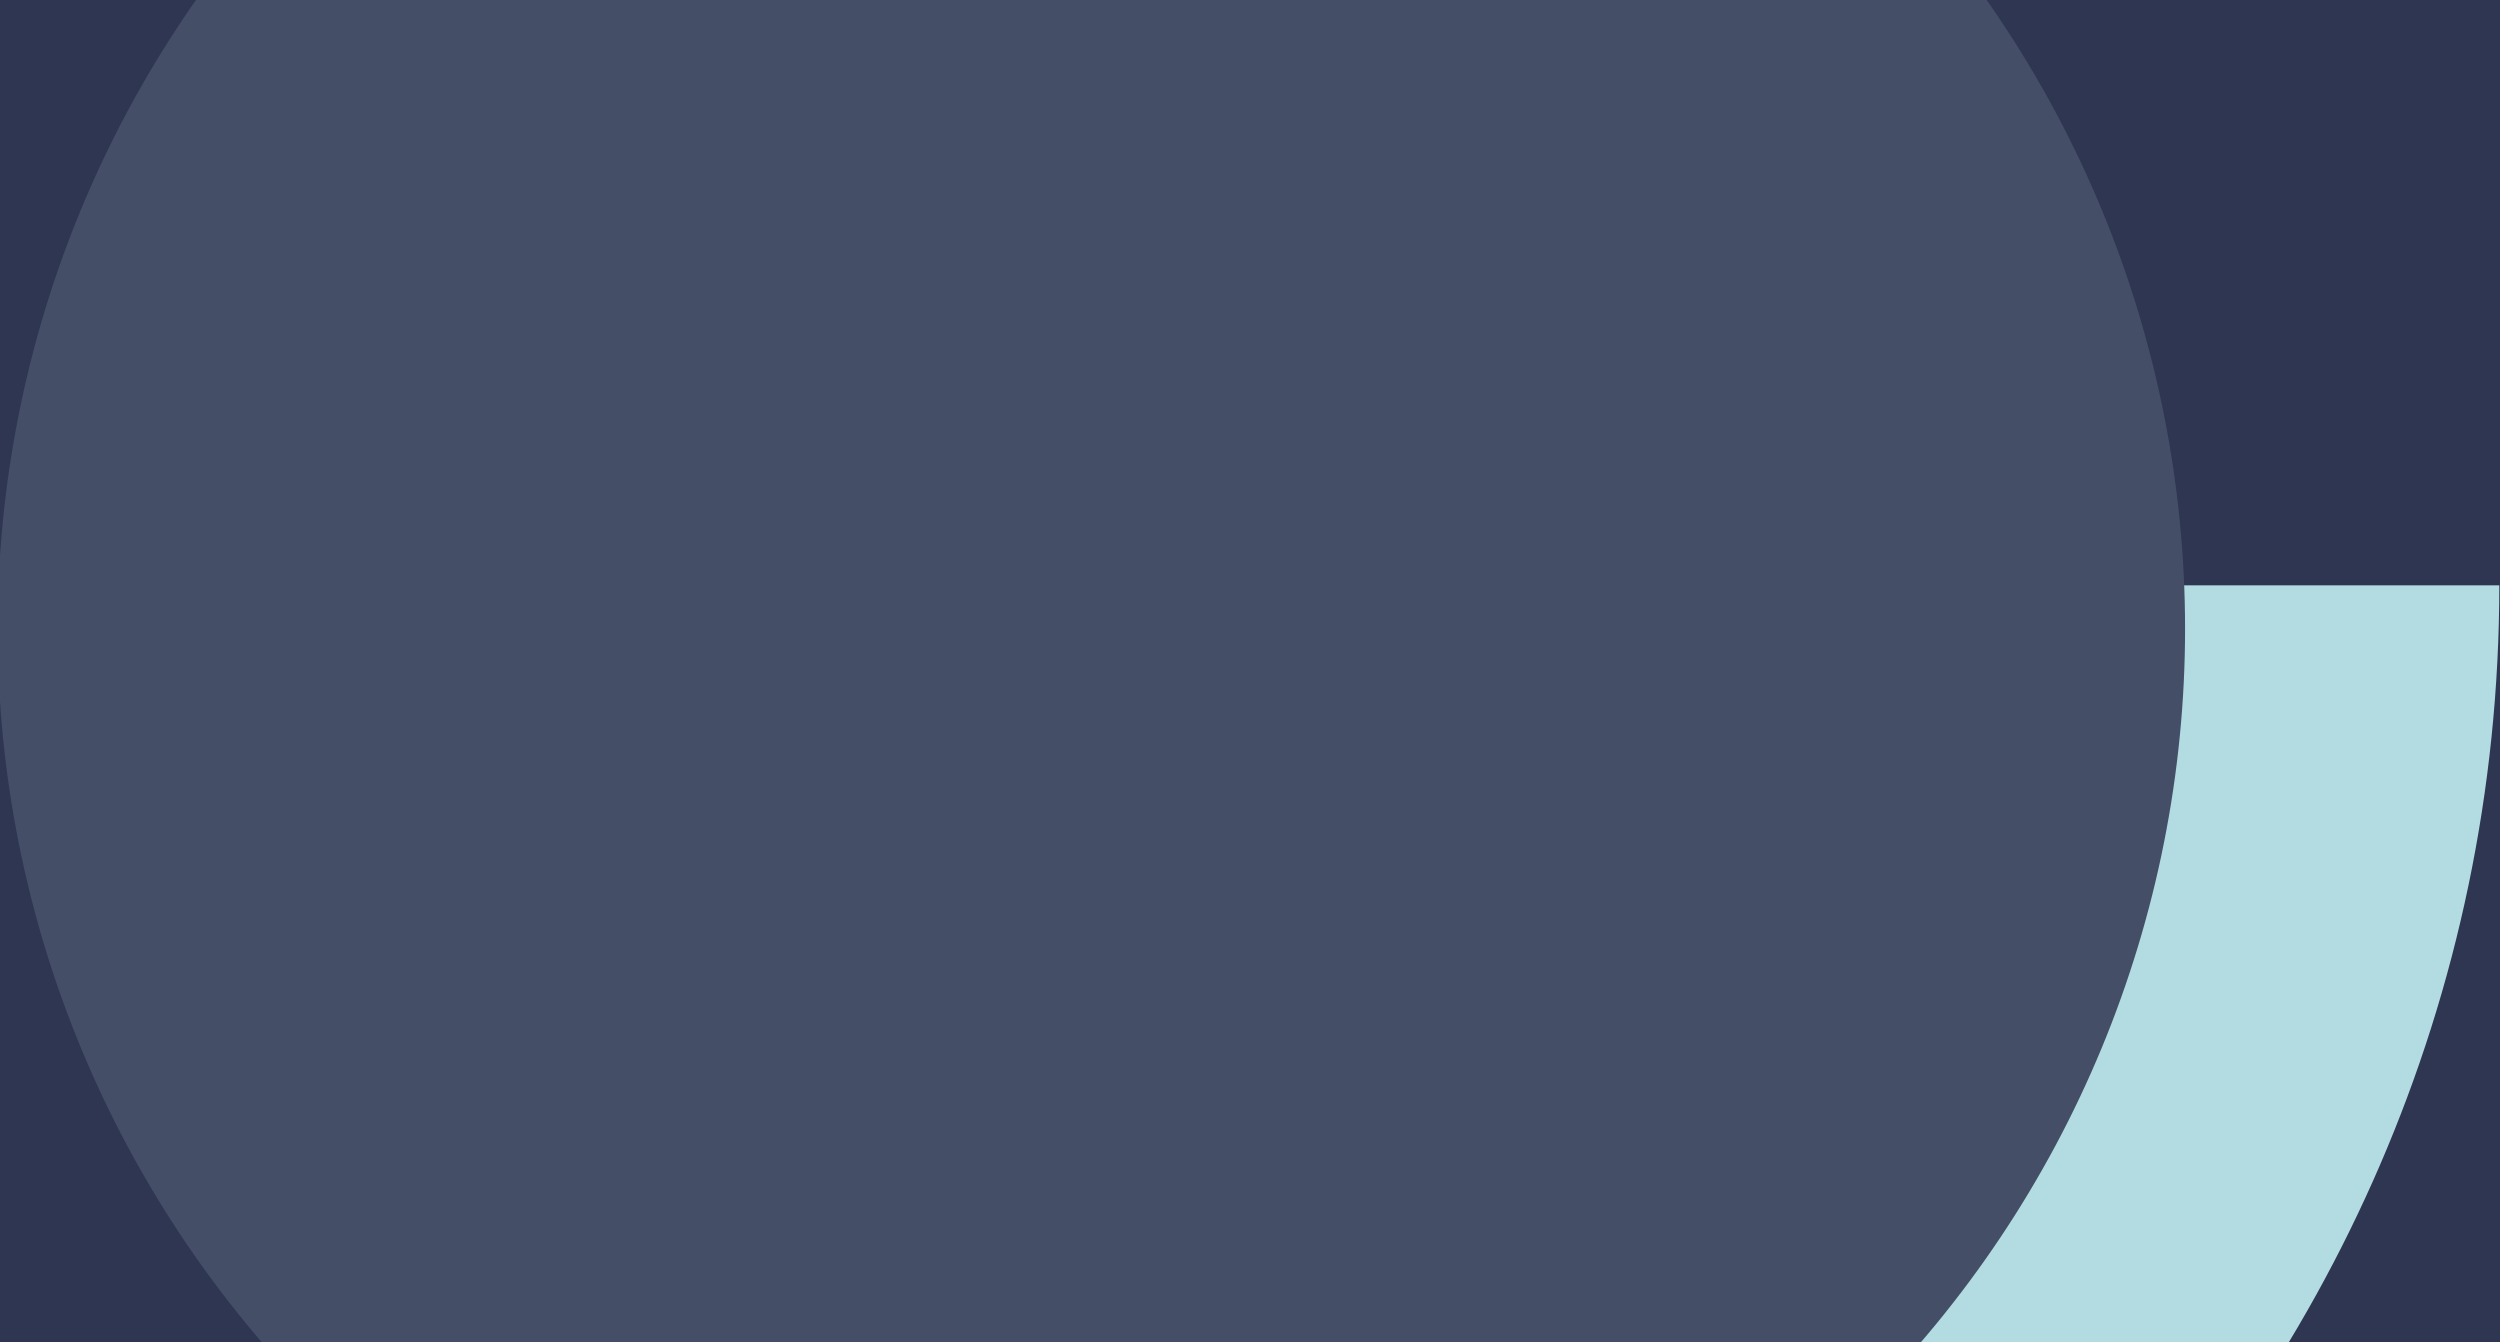
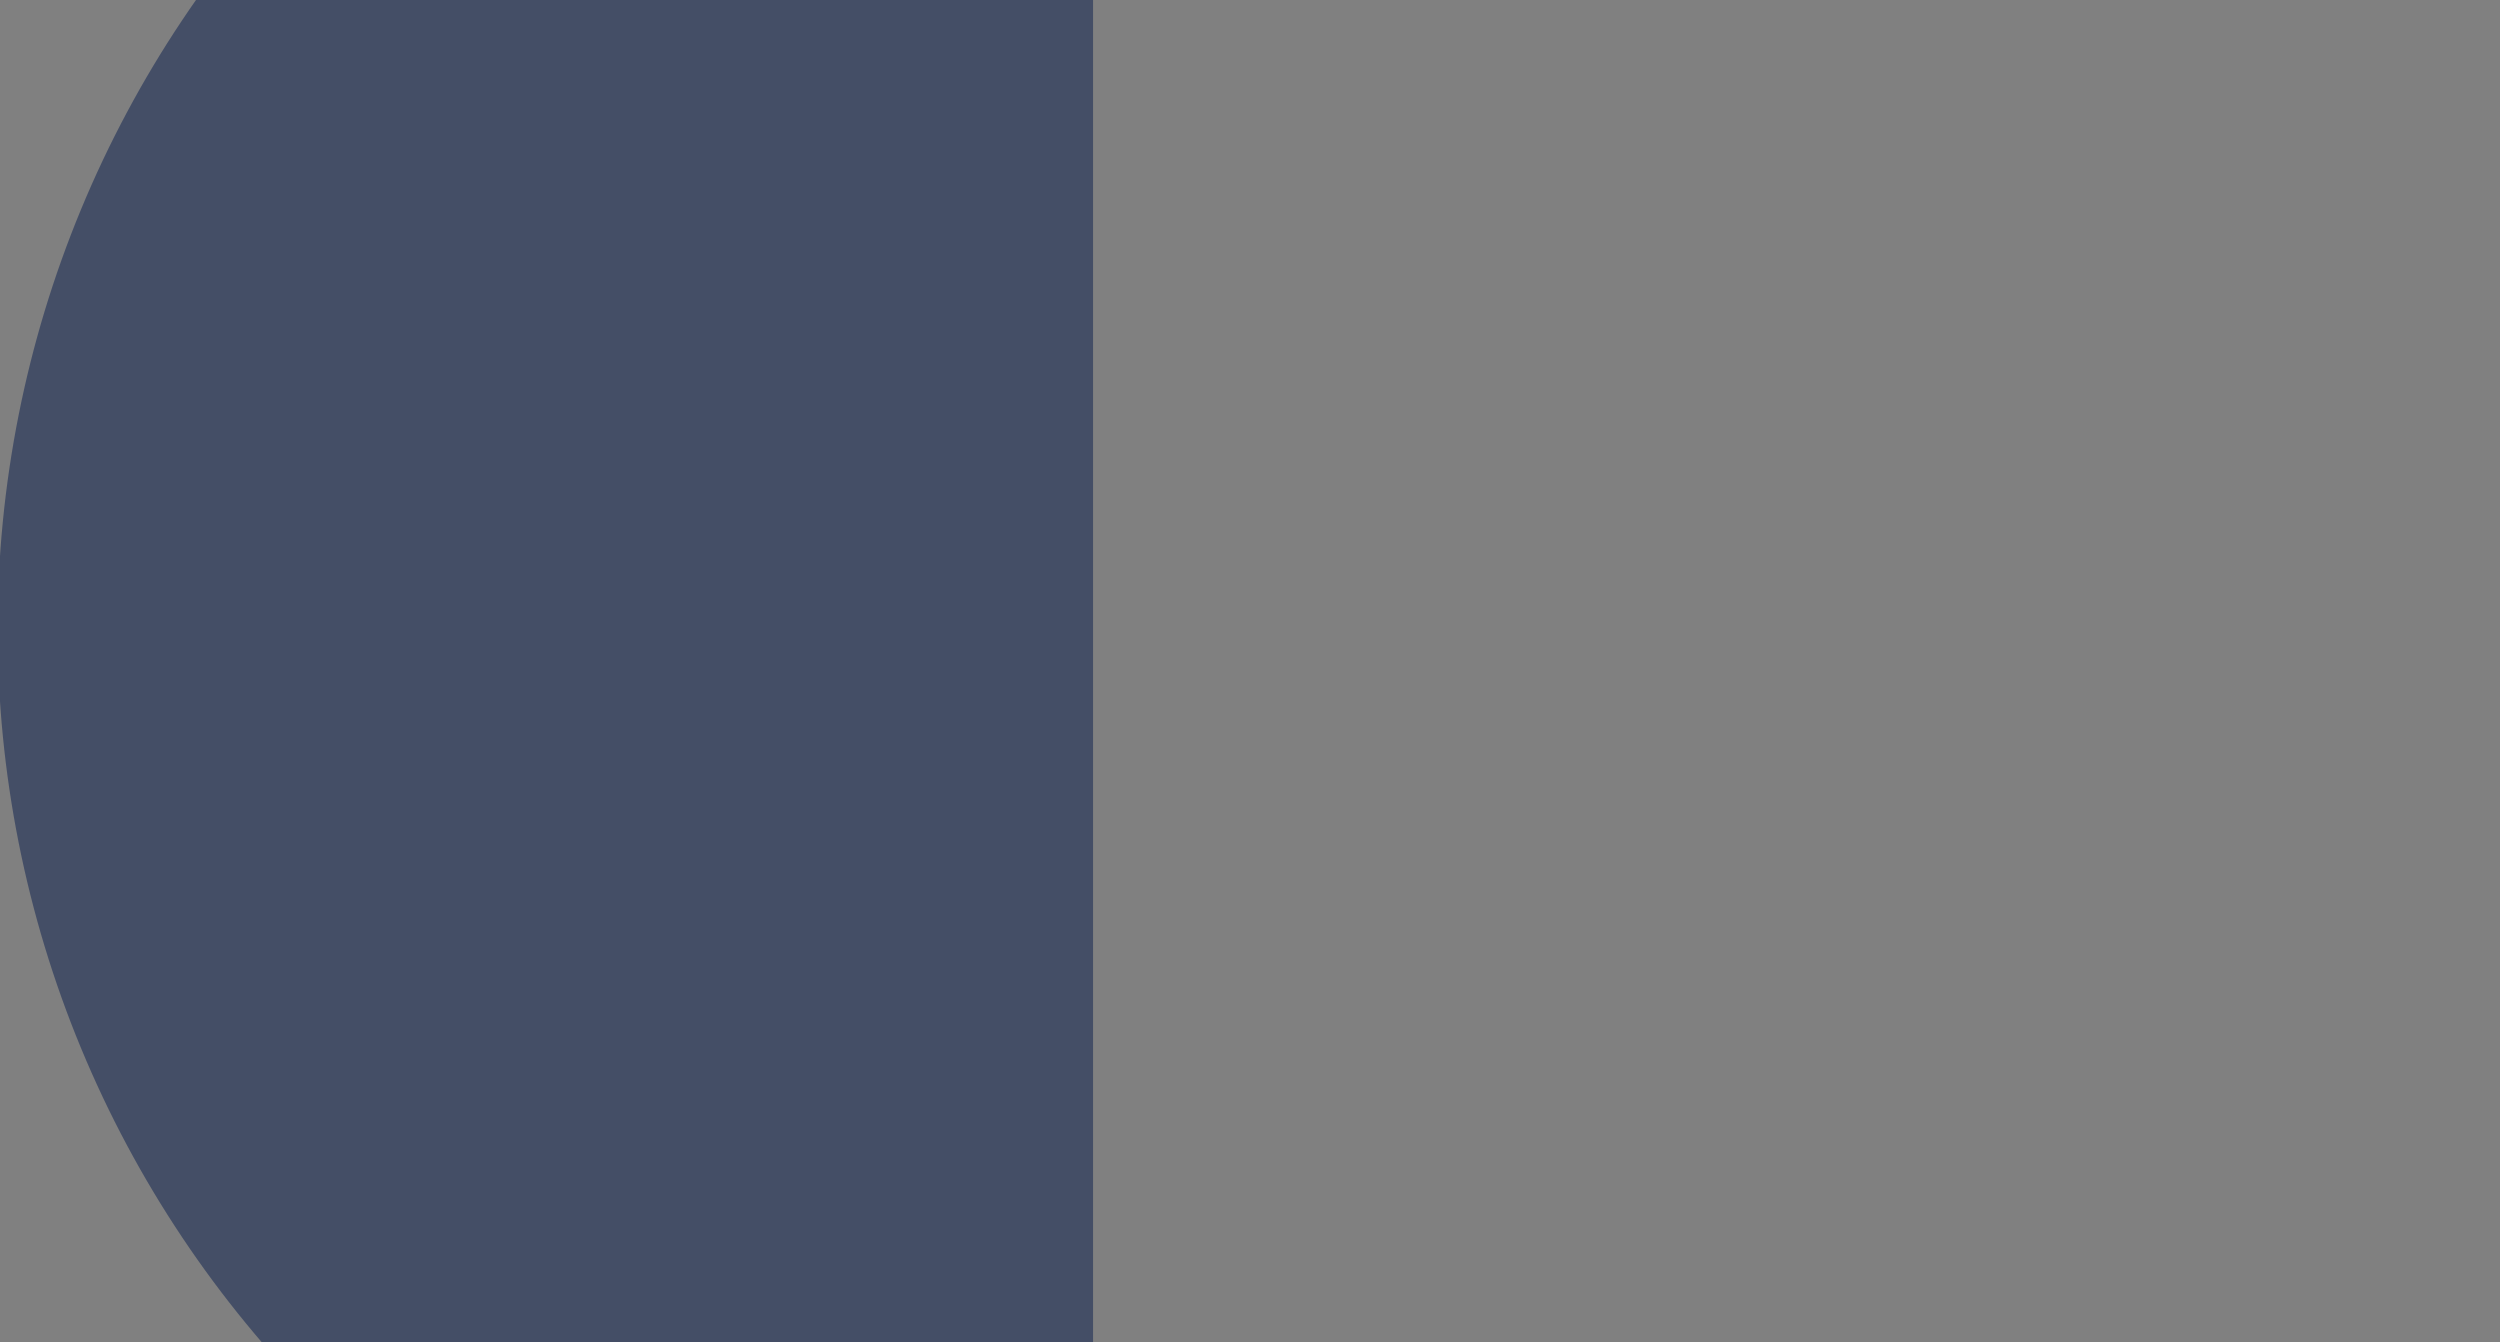
<svg xmlns="http://www.w3.org/2000/svg" width="1440" height="773" viewBox="0 0 1440 773" fill="none">
  <rect x="0" y="0" width="1440" height="773" fill="#808080" stroke="none" />
  <g clip-path="url(#clip0_239_1775)">
-     <rect width="1440" height="773" fill="white" />
    <g clip-path="url(#clip1_239_1775)">
-       <path d="M1496.6 -116.661L497.389 -116.661L497.388 882.547L1496.6 882.547L1496.6 -116.661Z" fill="#2E3652" />
-       <path d="M566.604 337.169H1439.6C1439.6 810.478 1048.75 1194.17 566.604 1194.17V337.169Z" fill="#B2DBE2" />
-       <path d="M627.604 993.169C710.472 993.169 792.512 976.854 869.08 945.132C945.628 913.431 1015.19 866.949 1073.79 808.352C1132.38 749.755 1178.87 680.193 1210.57 603.645C1242.27 527.098 1258.6 445.037 1258.6 362.169C1258.6 279.301 1242.29 197.261 1210.57 120.693C1178.87 44.145 1132.38 -25.416 1073.79 -84.013C1015.19 -142.611 945.628 -189.093 869.08 -220.794C792.512 -252.516 710.472 -268.831 627.604 -268.831L627.604 993.169Z" fill="#444E66" />
-       <path d="M-501.001 882.546L498.207 882.546L498.207 -116.662L-501.001 -116.662L-501.001 882.546Z" fill="#2E3652" />
      <path d="M629.604 -268.831C546.736 -268.831 464.696 -252.516 388.128 -220.794C311.58 -189.093 242.018 -142.611 183.421 -84.013C124.824 -25.416 78.342 44.145 46.641 120.693C14.939 197.241 -1.396 279.301 -1.396 362.169C-1.396 445.037 14.919 527.077 46.641 603.645C78.342 680.193 124.824 749.755 183.421 808.352C242.018 866.949 311.58 913.431 388.128 945.132C464.696 976.854 546.736 993.169 629.604 993.169L629.604 -268.831Z" fill="#444E66" />
    </g>
  </g>
  <defs>
    <clipPath id="clip0_239_1775">
      <rect width="1440" height="773" fill="white" />
    </clipPath>
    <clipPath id="clip1_239_1775">
      <rect width="1440" height="779" fill="white" transform="translate(0 -3)" />
    </clipPath>
  </defs>
</svg>